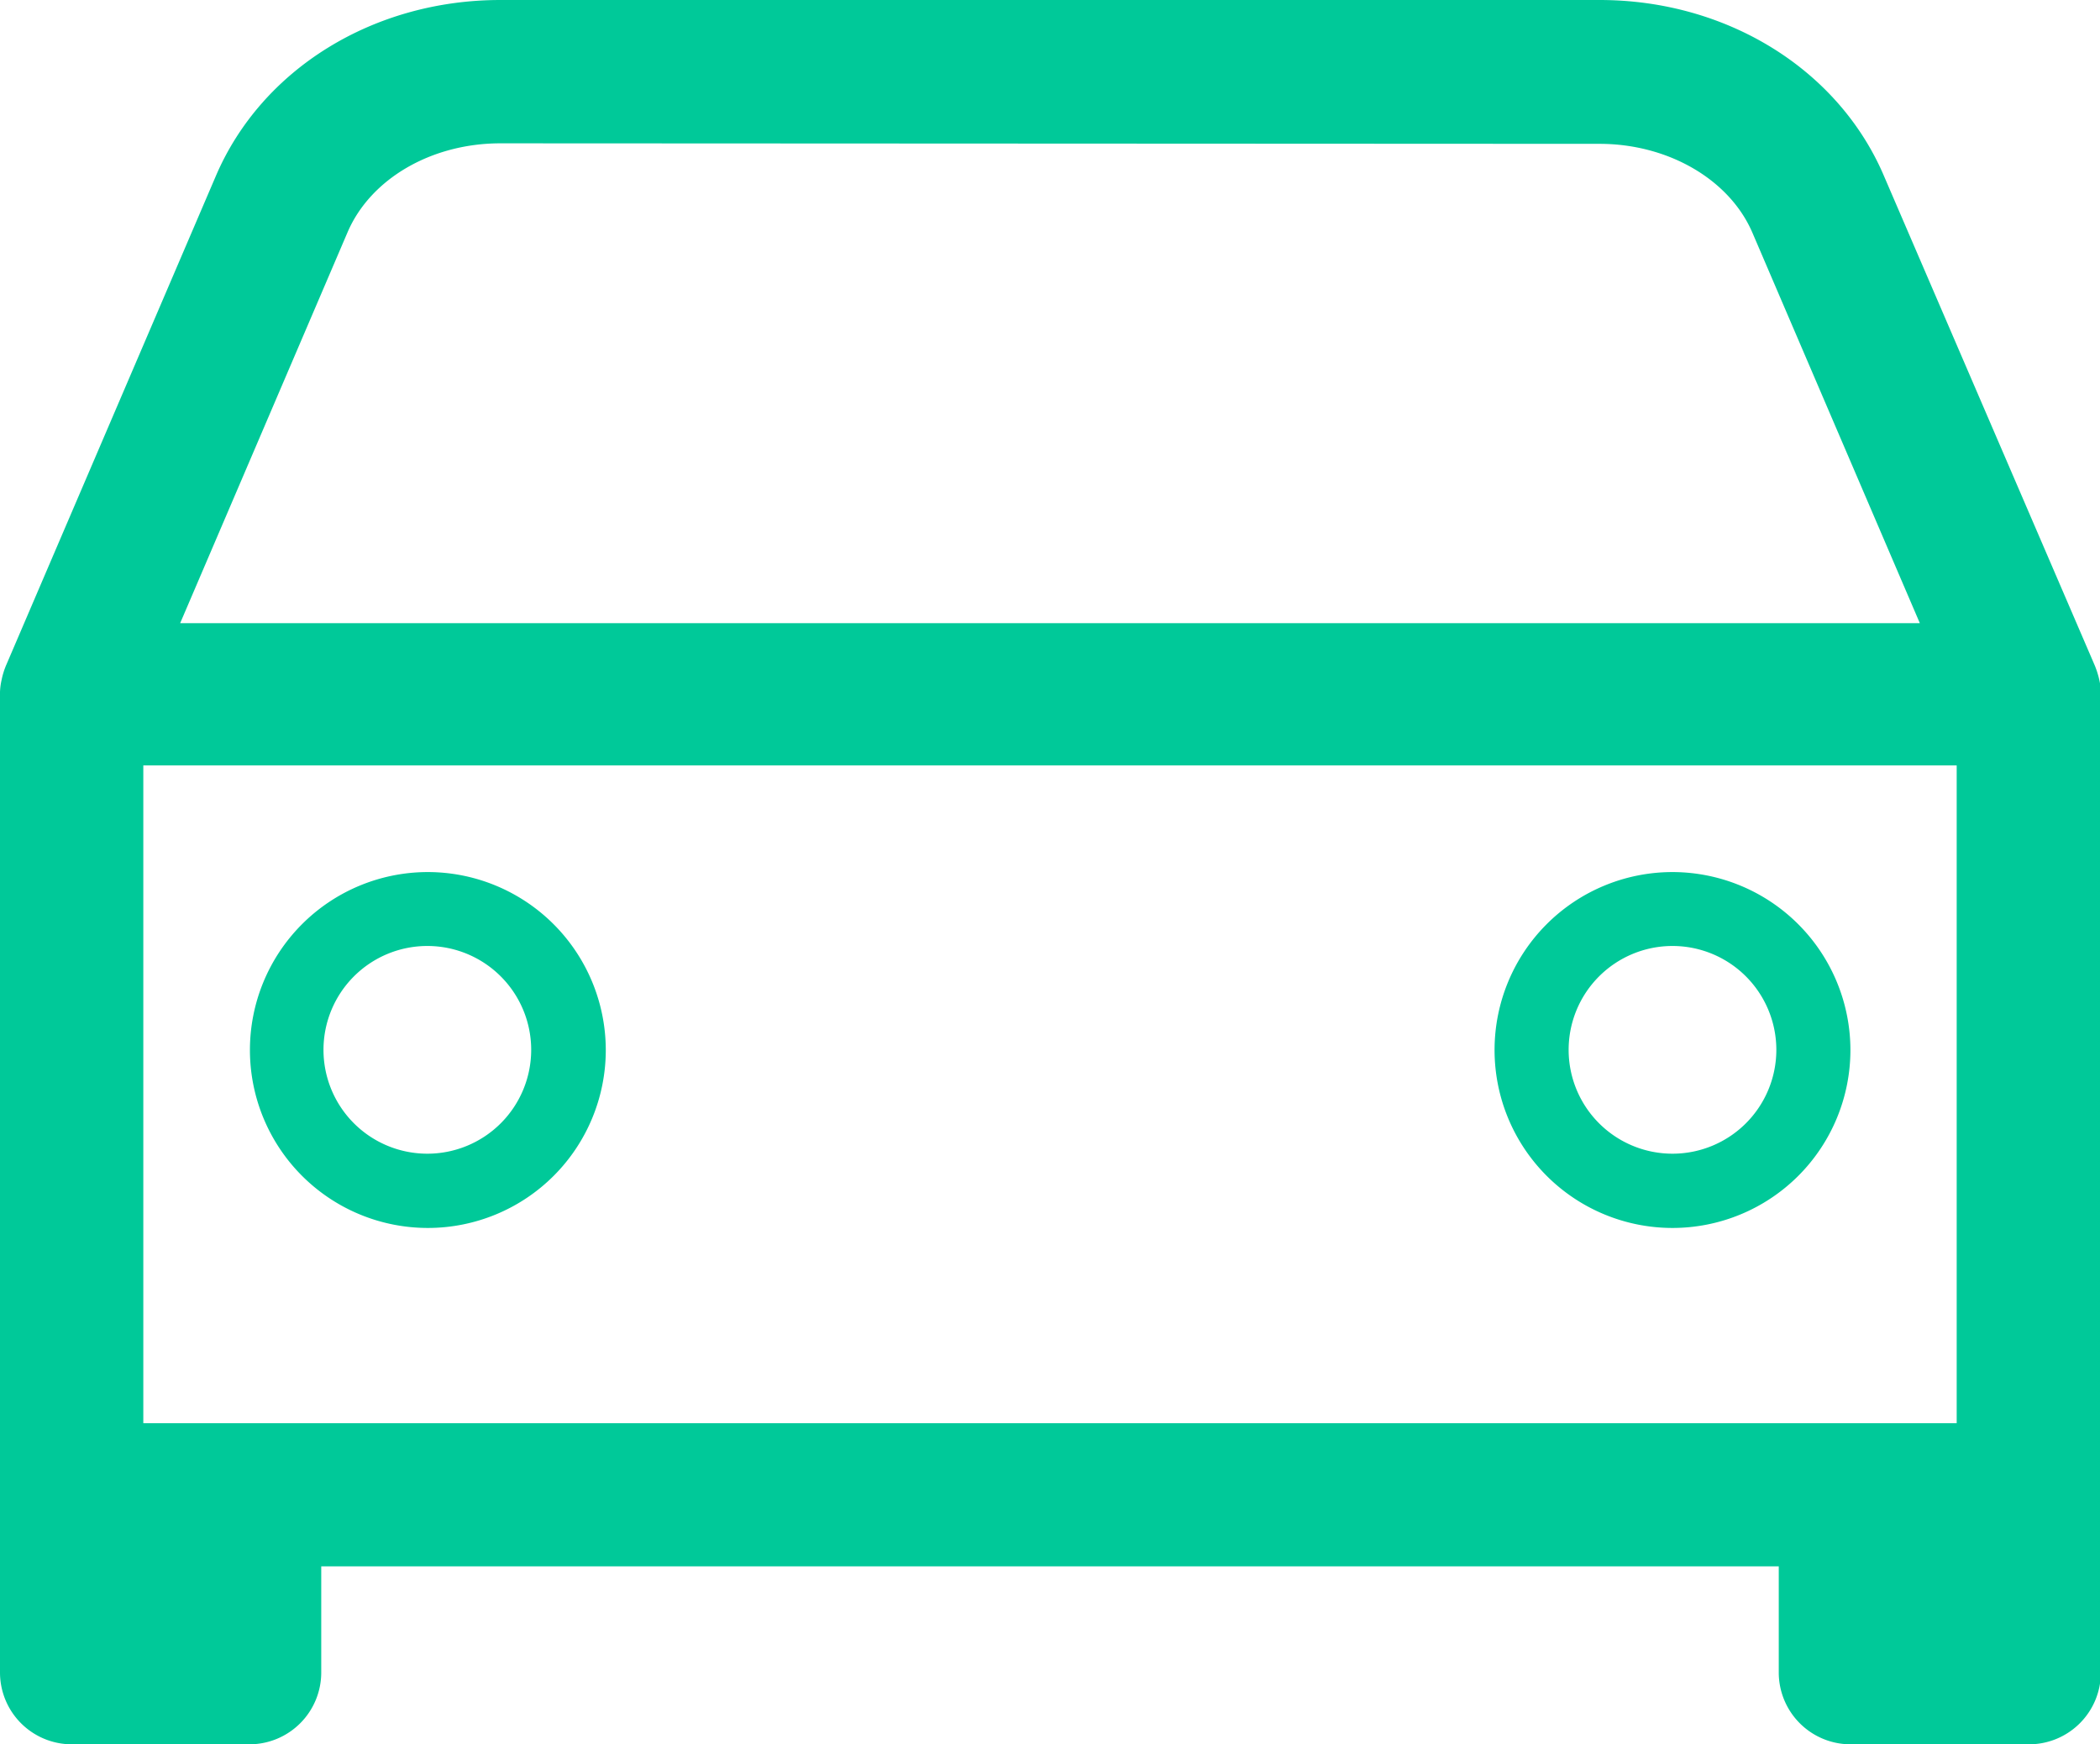
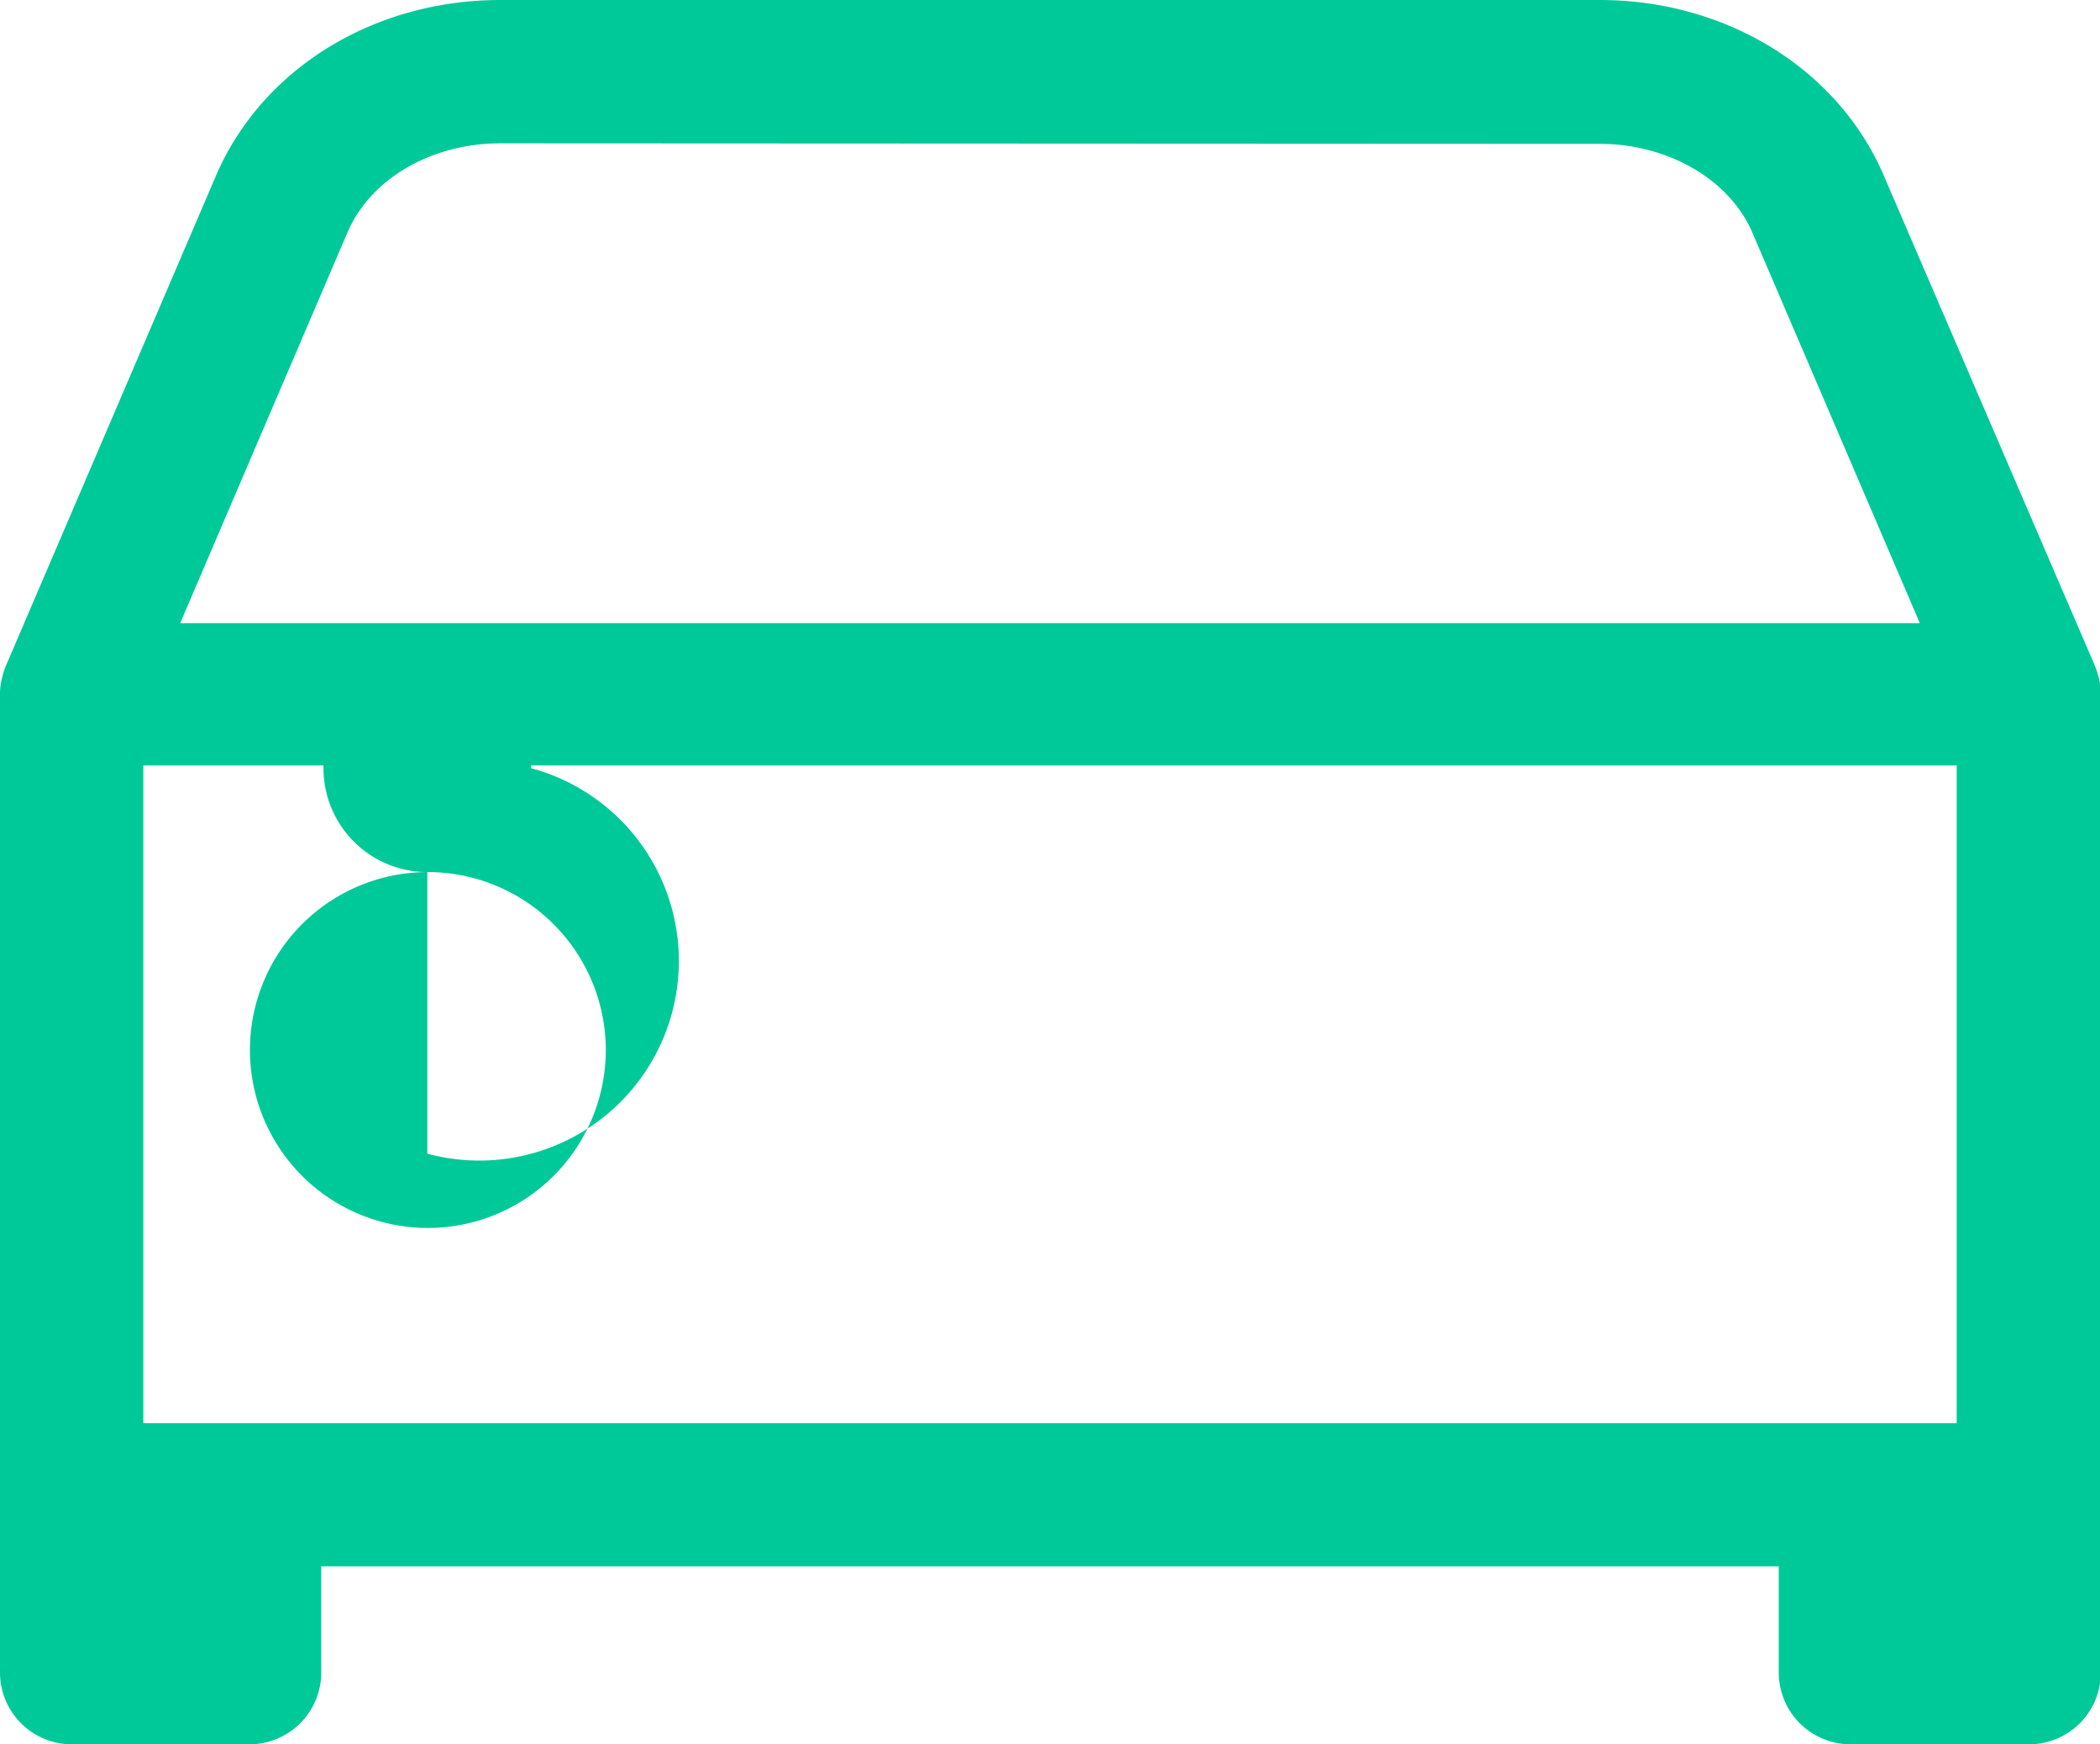
<svg xmlns="http://www.w3.org/2000/svg" viewBox="0 0 121.33 100.77">
  <title>youwho-logo-teal</title>
  <g id="f542d4ca-d6e6-4e57-a3b1-5a097730875d" data-name="Layer 3">
    <path d="M106.91,100.77a4.15,4.15,0,0,1-4.14-4.14V90.49H18.56v6.14a4.15,4.15,0,0,1-4.14,4.14H4.14A4.15,4.15,0,0,1,0,96.63V40.23a3.66,3.66,0,0,1,.09-.94,4.42,4.42,0,0,1,.29-.92l12.09-28.2C15.11,4,21.56,0,28.91,0H92.42c7.34,0,13.8,4,16.43,10.17L121,38.38a4.93,4.93,0,0,1,.29.9,3.65,3.65,0,0,1,.09.91V96.63a4.15,4.15,0,0,1-4.14,4.14ZM8.28,82.22H113.05v-38H8.28ZM28.91,8.28c-4,0-7.51,2.06-8.83,5.14L10.41,36H110.92l-9.67-22.55c-1.32-3.08-4.87-5.14-8.83-5.14Z" style="fill:#00c999" />
-     <path d="M24.69,50.38A10.28,10.28,0,1,0,35,60.66,10.29,10.29,0,0,0,24.69,50.38Zm0,16.27a6,6,0,1,1,6-6A6,6,0,0,1,24.69,66.65Z" style="fill:#00c999" />
-     <path d="M96.63,50.38a10.28,10.28,0,1,0,10.28,10.28A10.29,10.29,0,0,0,96.63,50.38Zm0,16.27a6,6,0,1,1,6-6A6,6,0,0,1,96.63,66.65Z" style="fill:#00c999" />
+     <path d="M24.69,50.38A10.28,10.28,0,1,0,35,60.66,10.29,10.29,0,0,0,24.69,50.38Za6,6,0,1,1,6-6A6,6,0,0,1,24.69,66.65Z" style="fill:#00c999" />
  </g>
</svg>